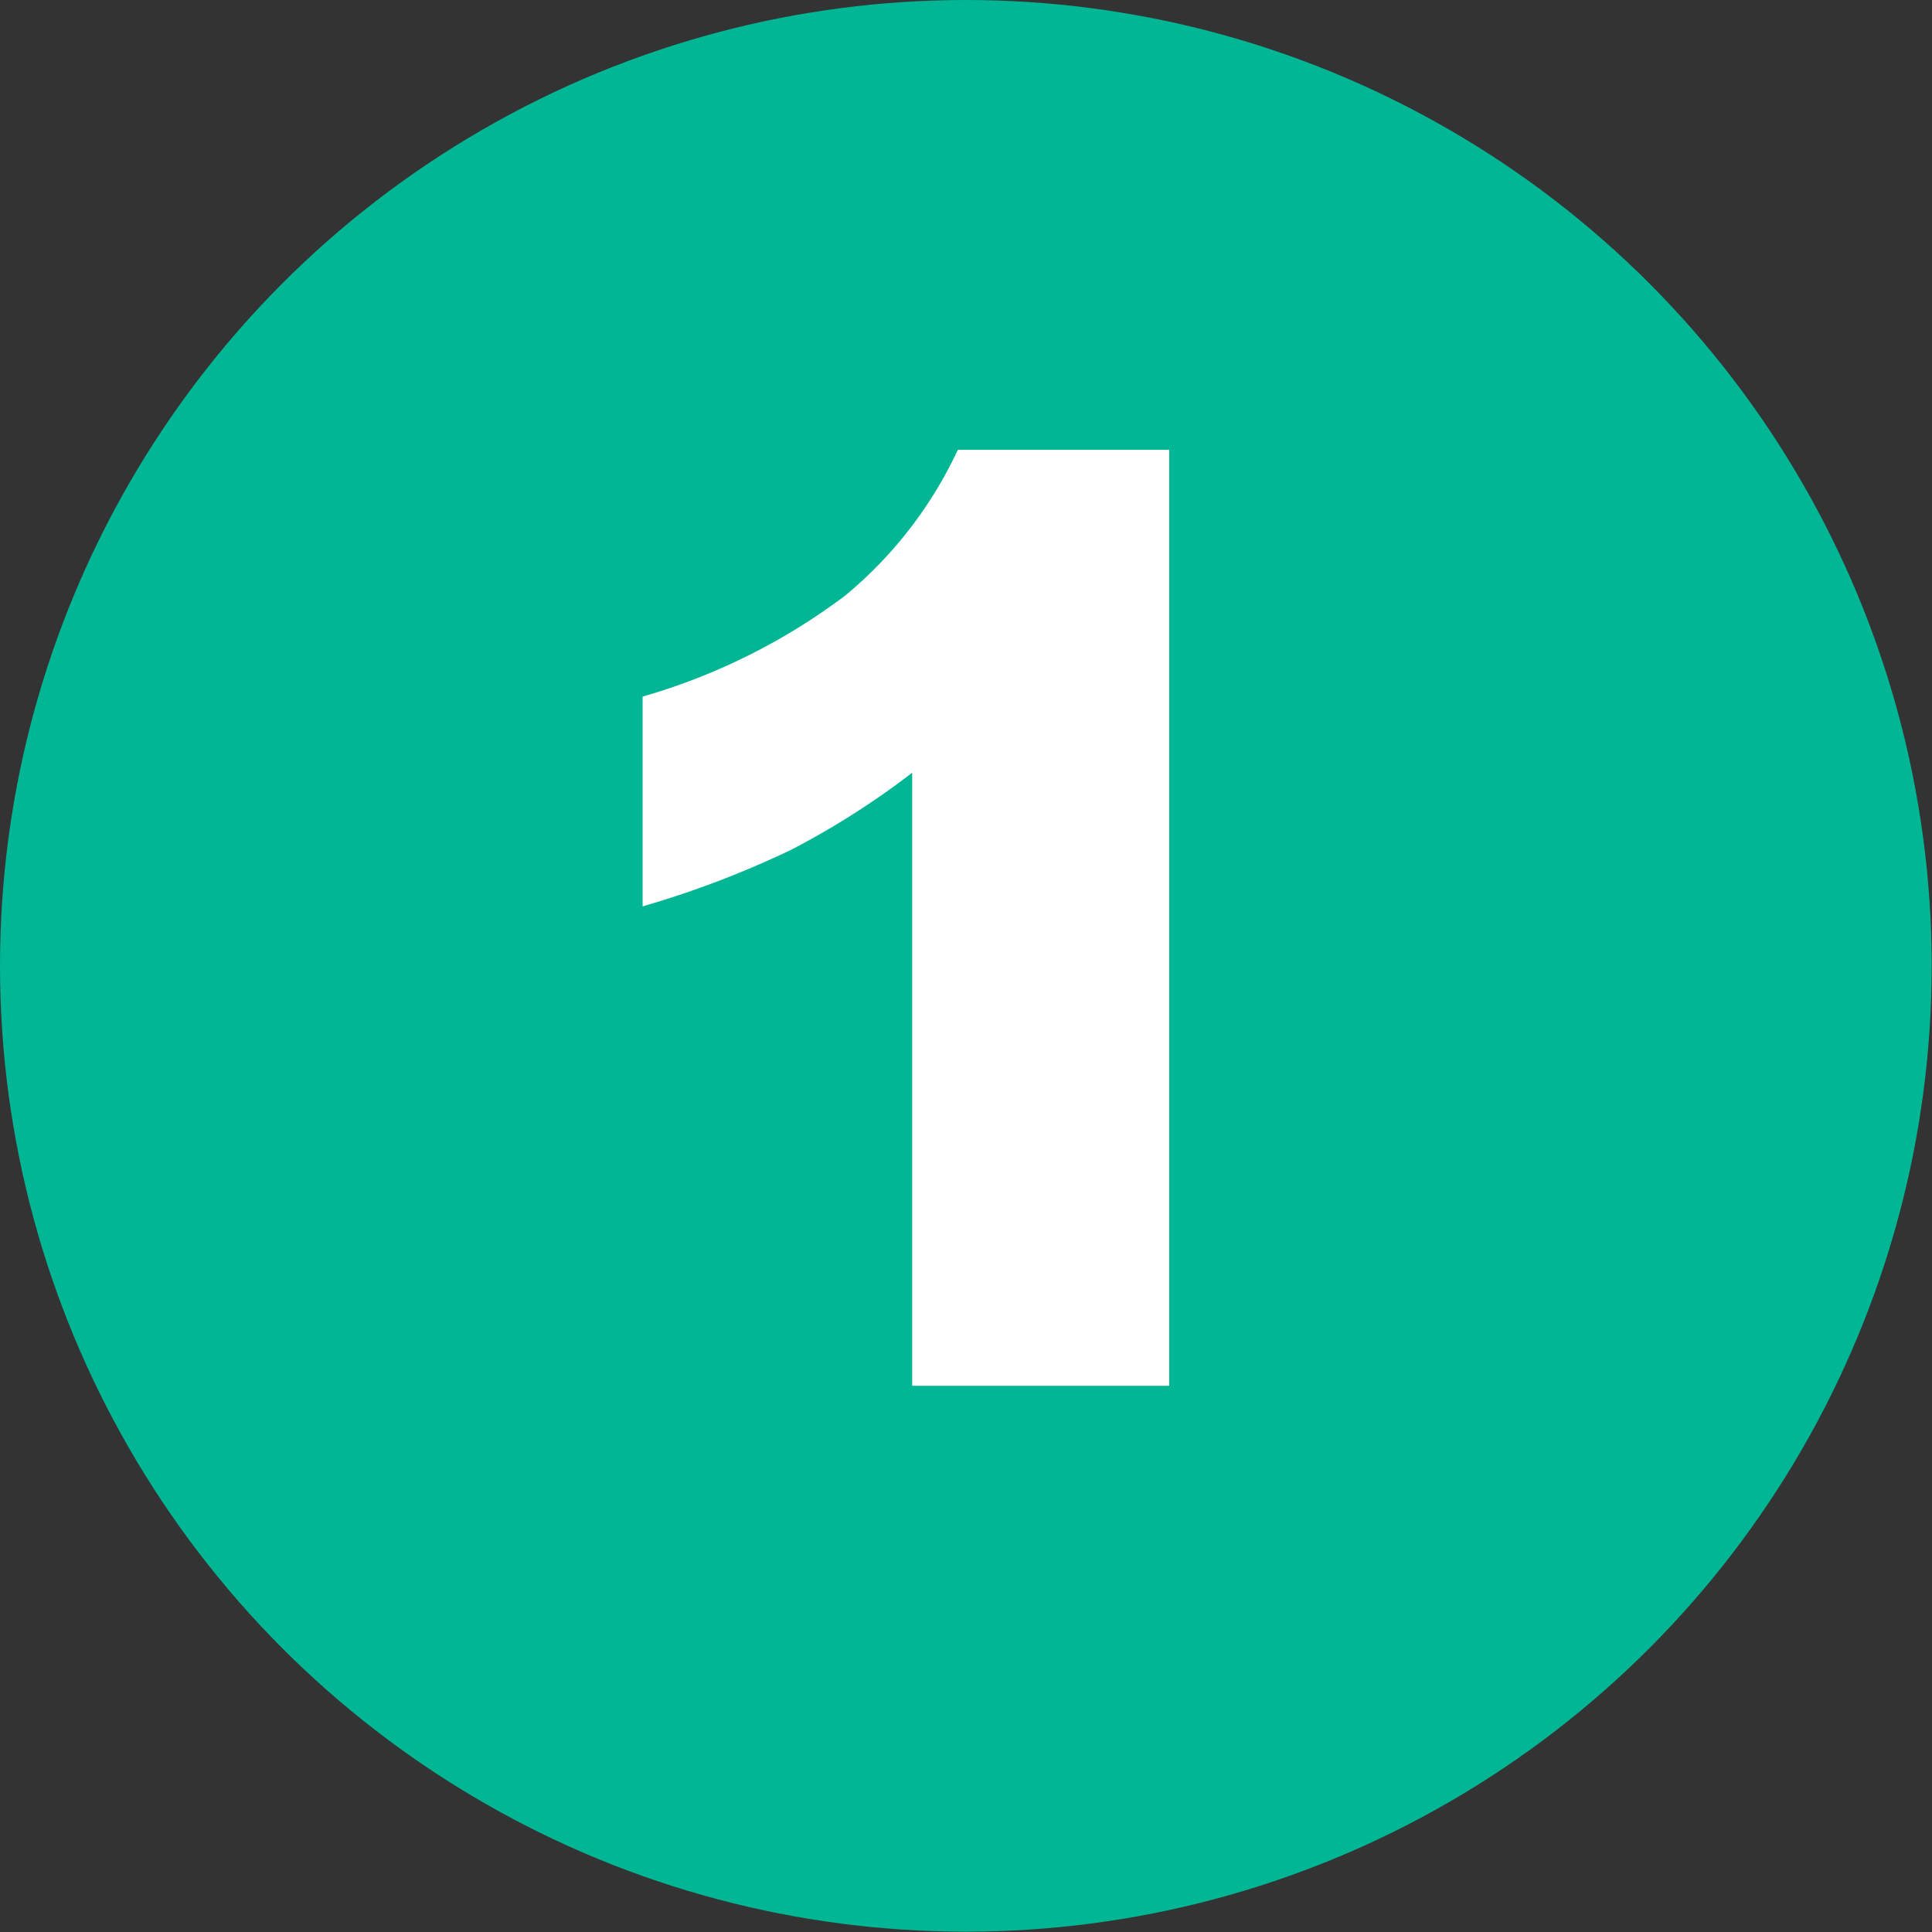
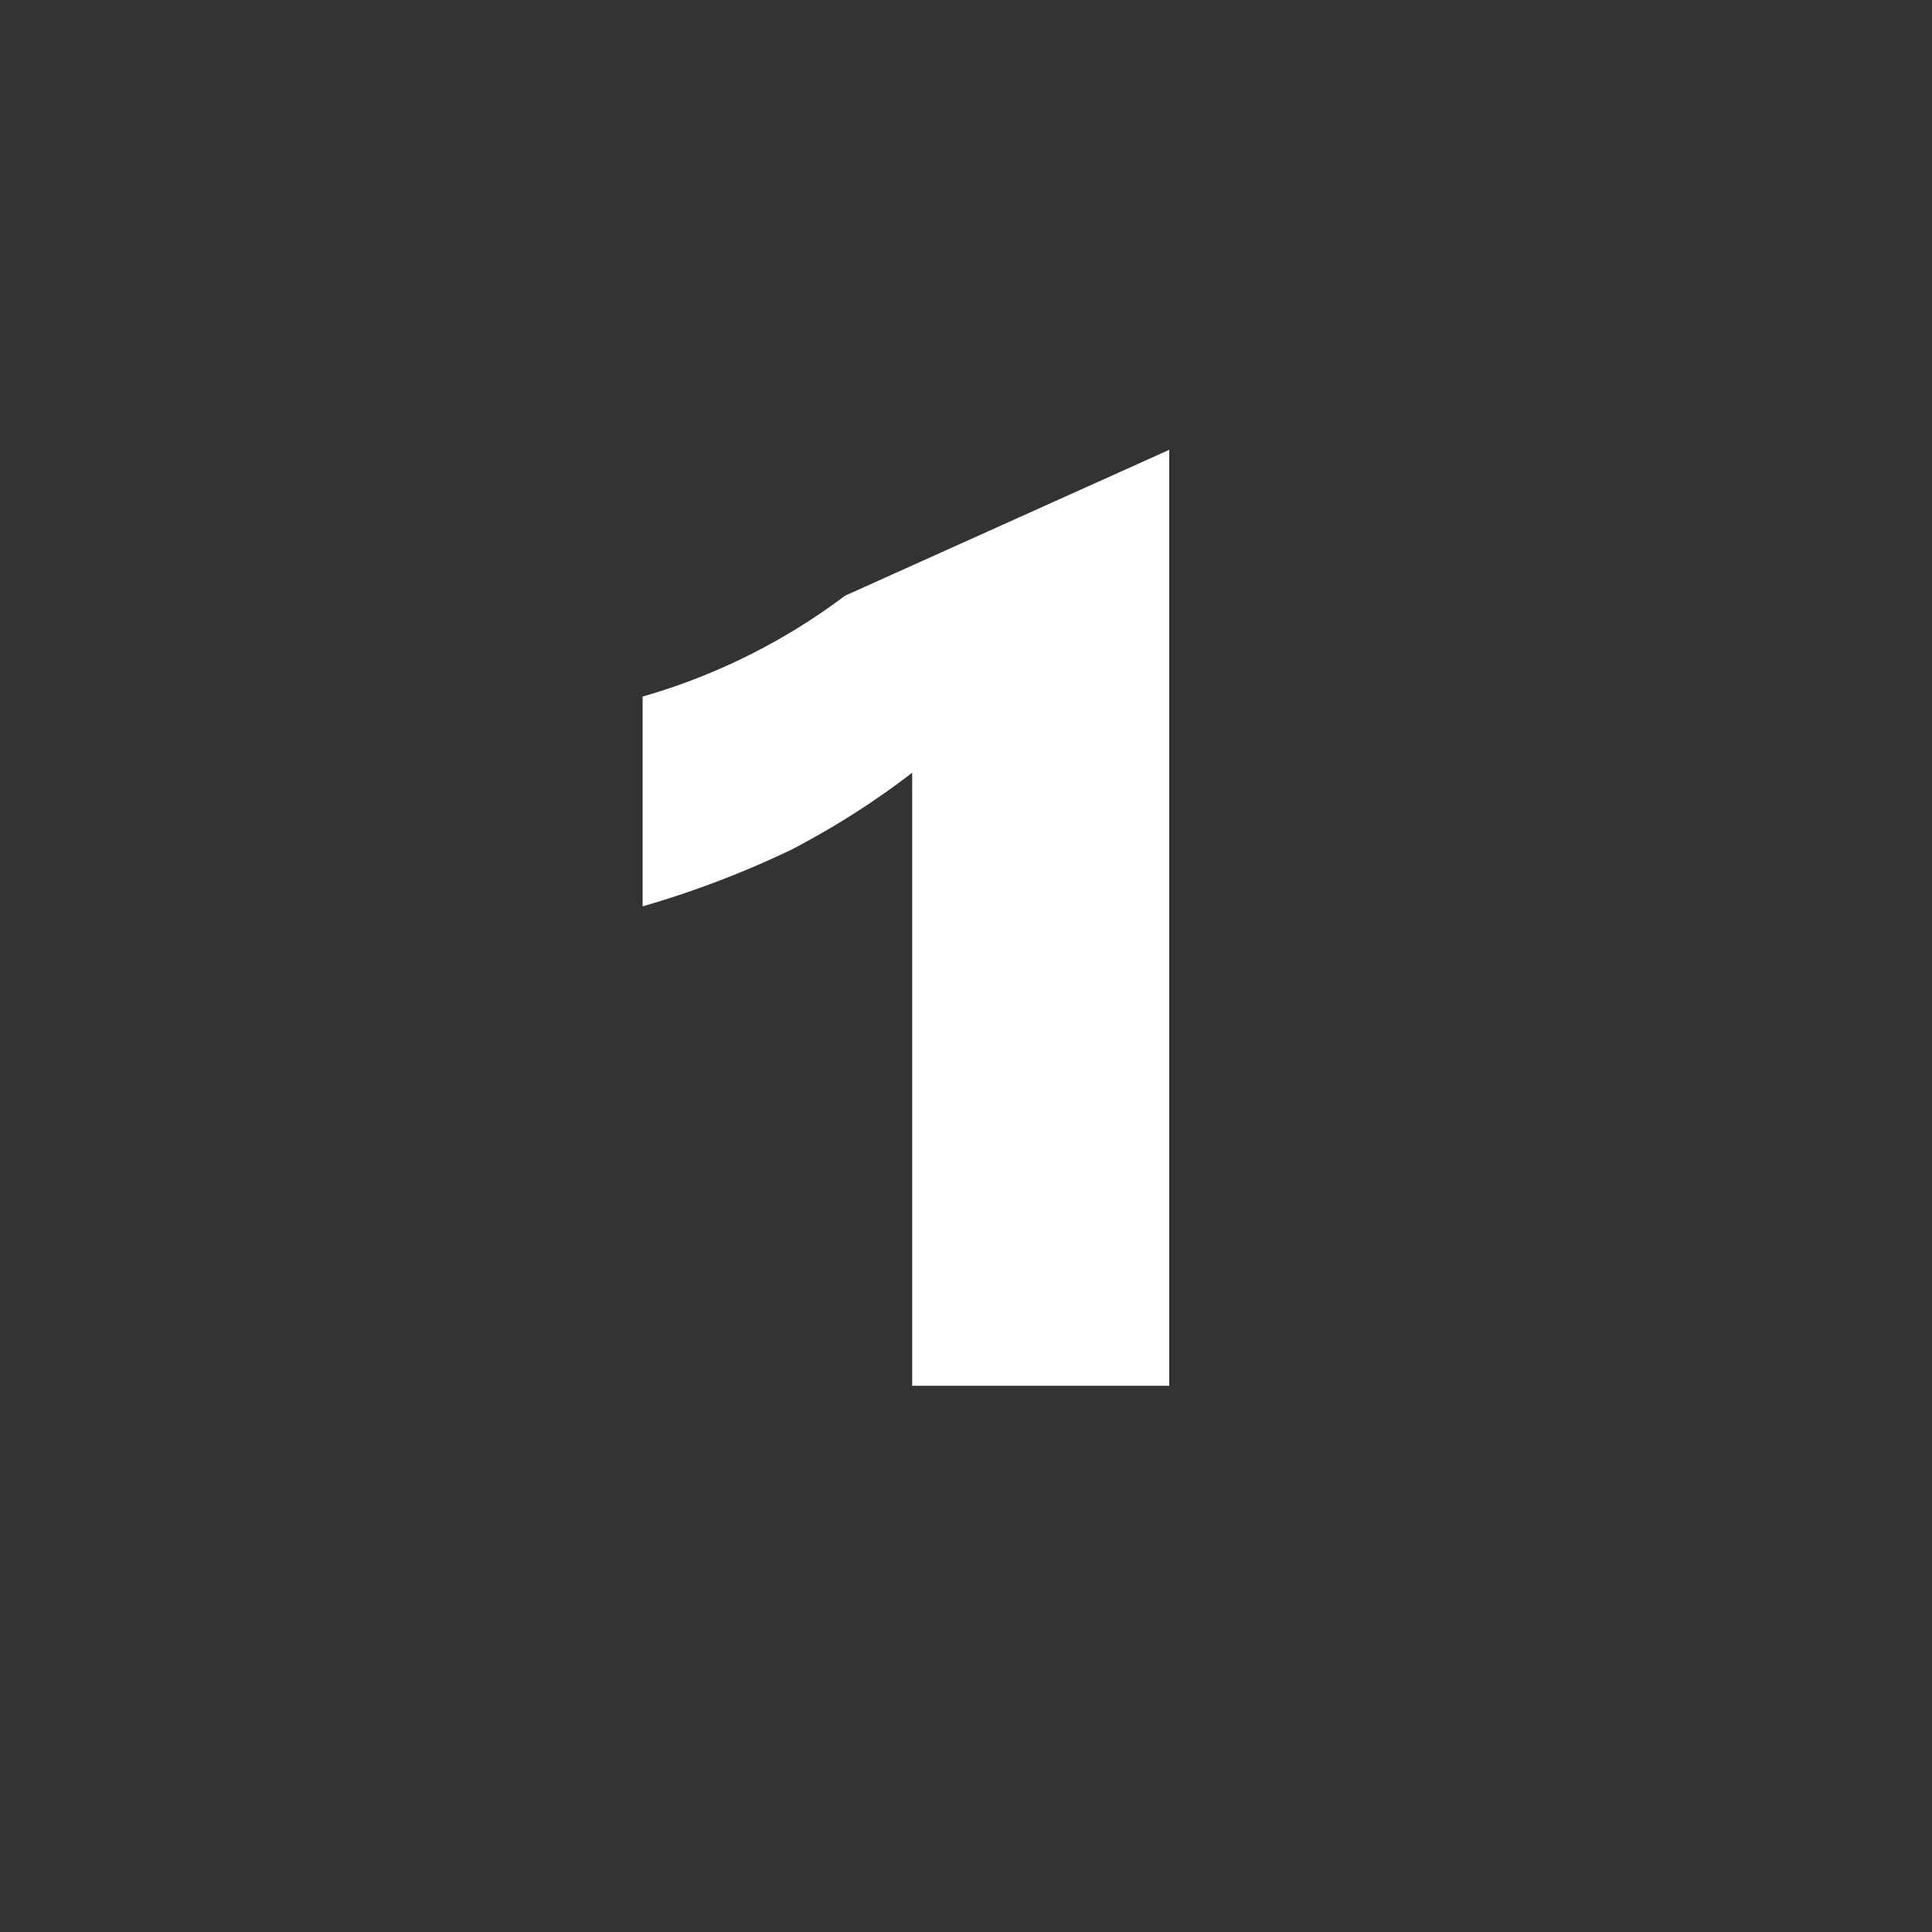
<svg xmlns="http://www.w3.org/2000/svg" viewBox="0 0 60.13 60.13">
  <rect x="0" y="0" width="60.13" height="60.13" fill="#333333" stroke="none" />
  <defs>
    <style>.cls-1{fill:#00b695;}.cls-2{fill:#fff;}</style>
  </defs>
  <title>アセット 7</title>
  <g id="レイヤー_2" data-name="レイヤー 2">
    <g id="レイヤー_1-2" data-name="レイヤー 1">
-       <circle class="cls-1" cx="30.06" cy="30.06" r="30.06" />
-       <path class="cls-2" d="M36.39,14V43.13h-8V24.05a25.23,25.23,0,0,1-3.77,2.4A30.06,30.06,0,0,1,20,28.21V21.68a19.34,19.34,0,0,0,6.3-3.14A13,13,0,0,0,29.81,14Z" />
+       <path class="cls-2" d="M36.39,14V43.13h-8V24.05a25.23,25.23,0,0,1-3.77,2.4A30.06,30.06,0,0,1,20,28.21V21.68a19.34,19.34,0,0,0,6.3-3.14Z" />
    </g>
  </g>
</svg>